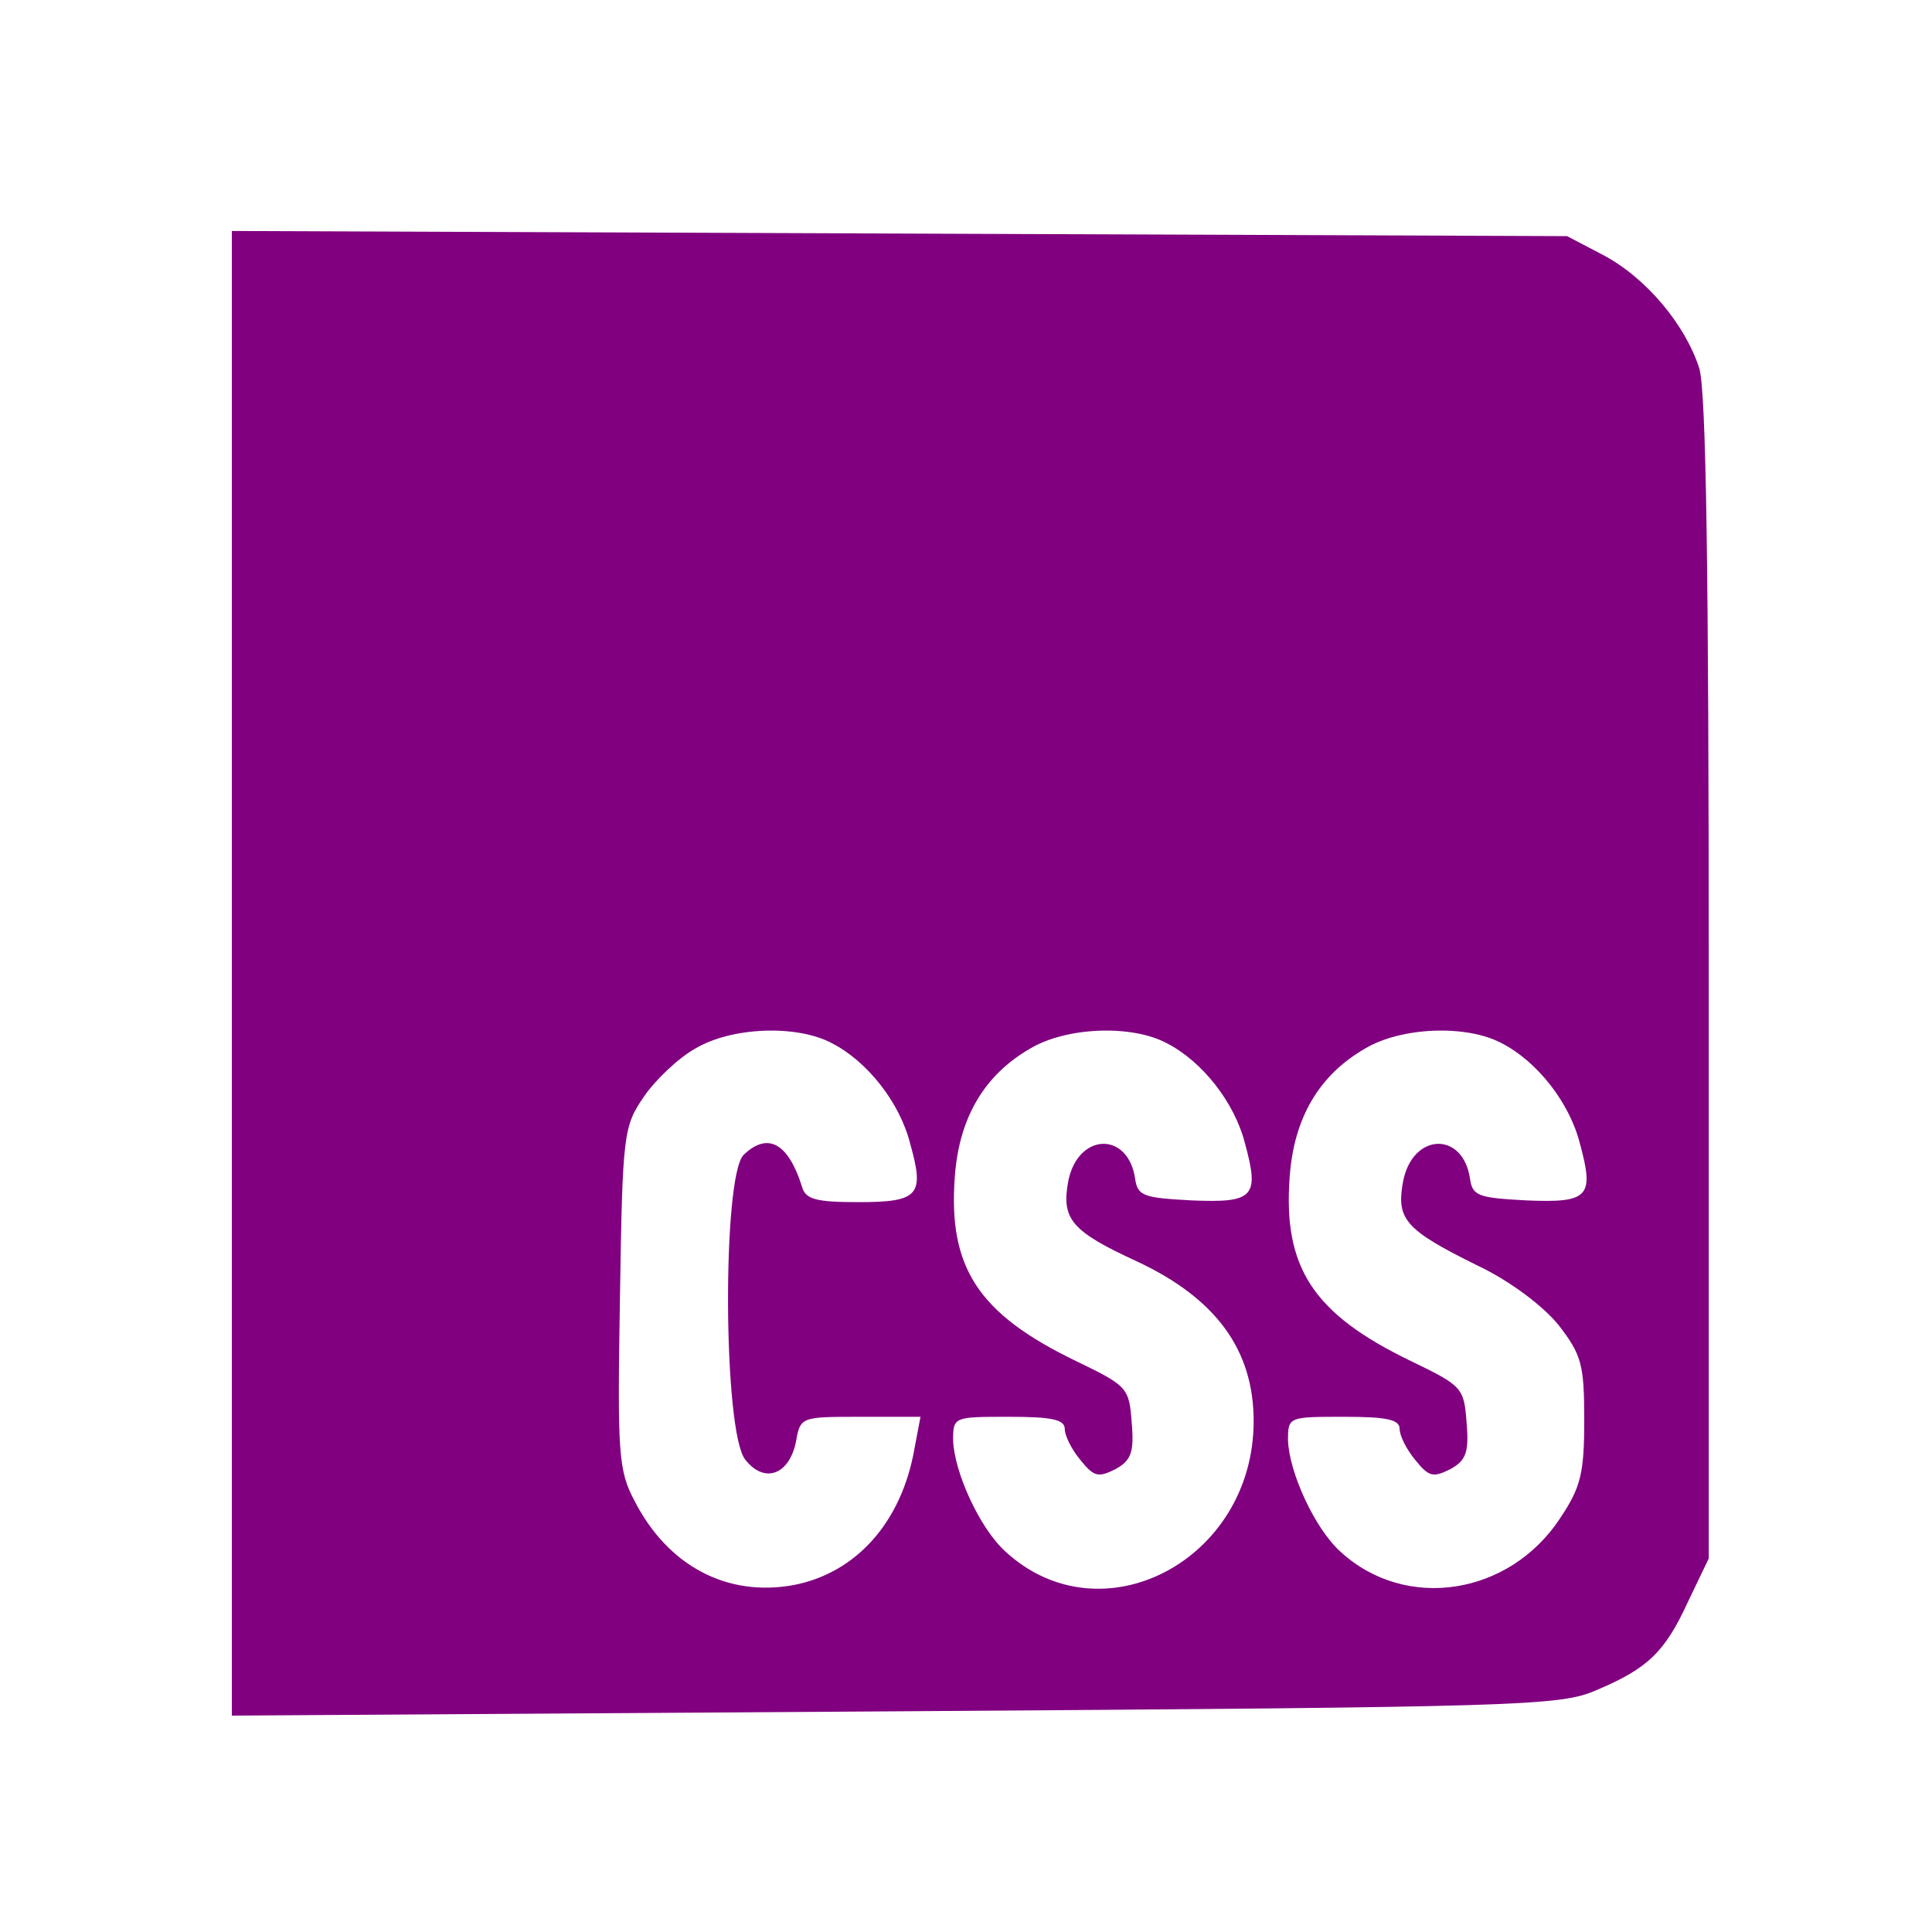
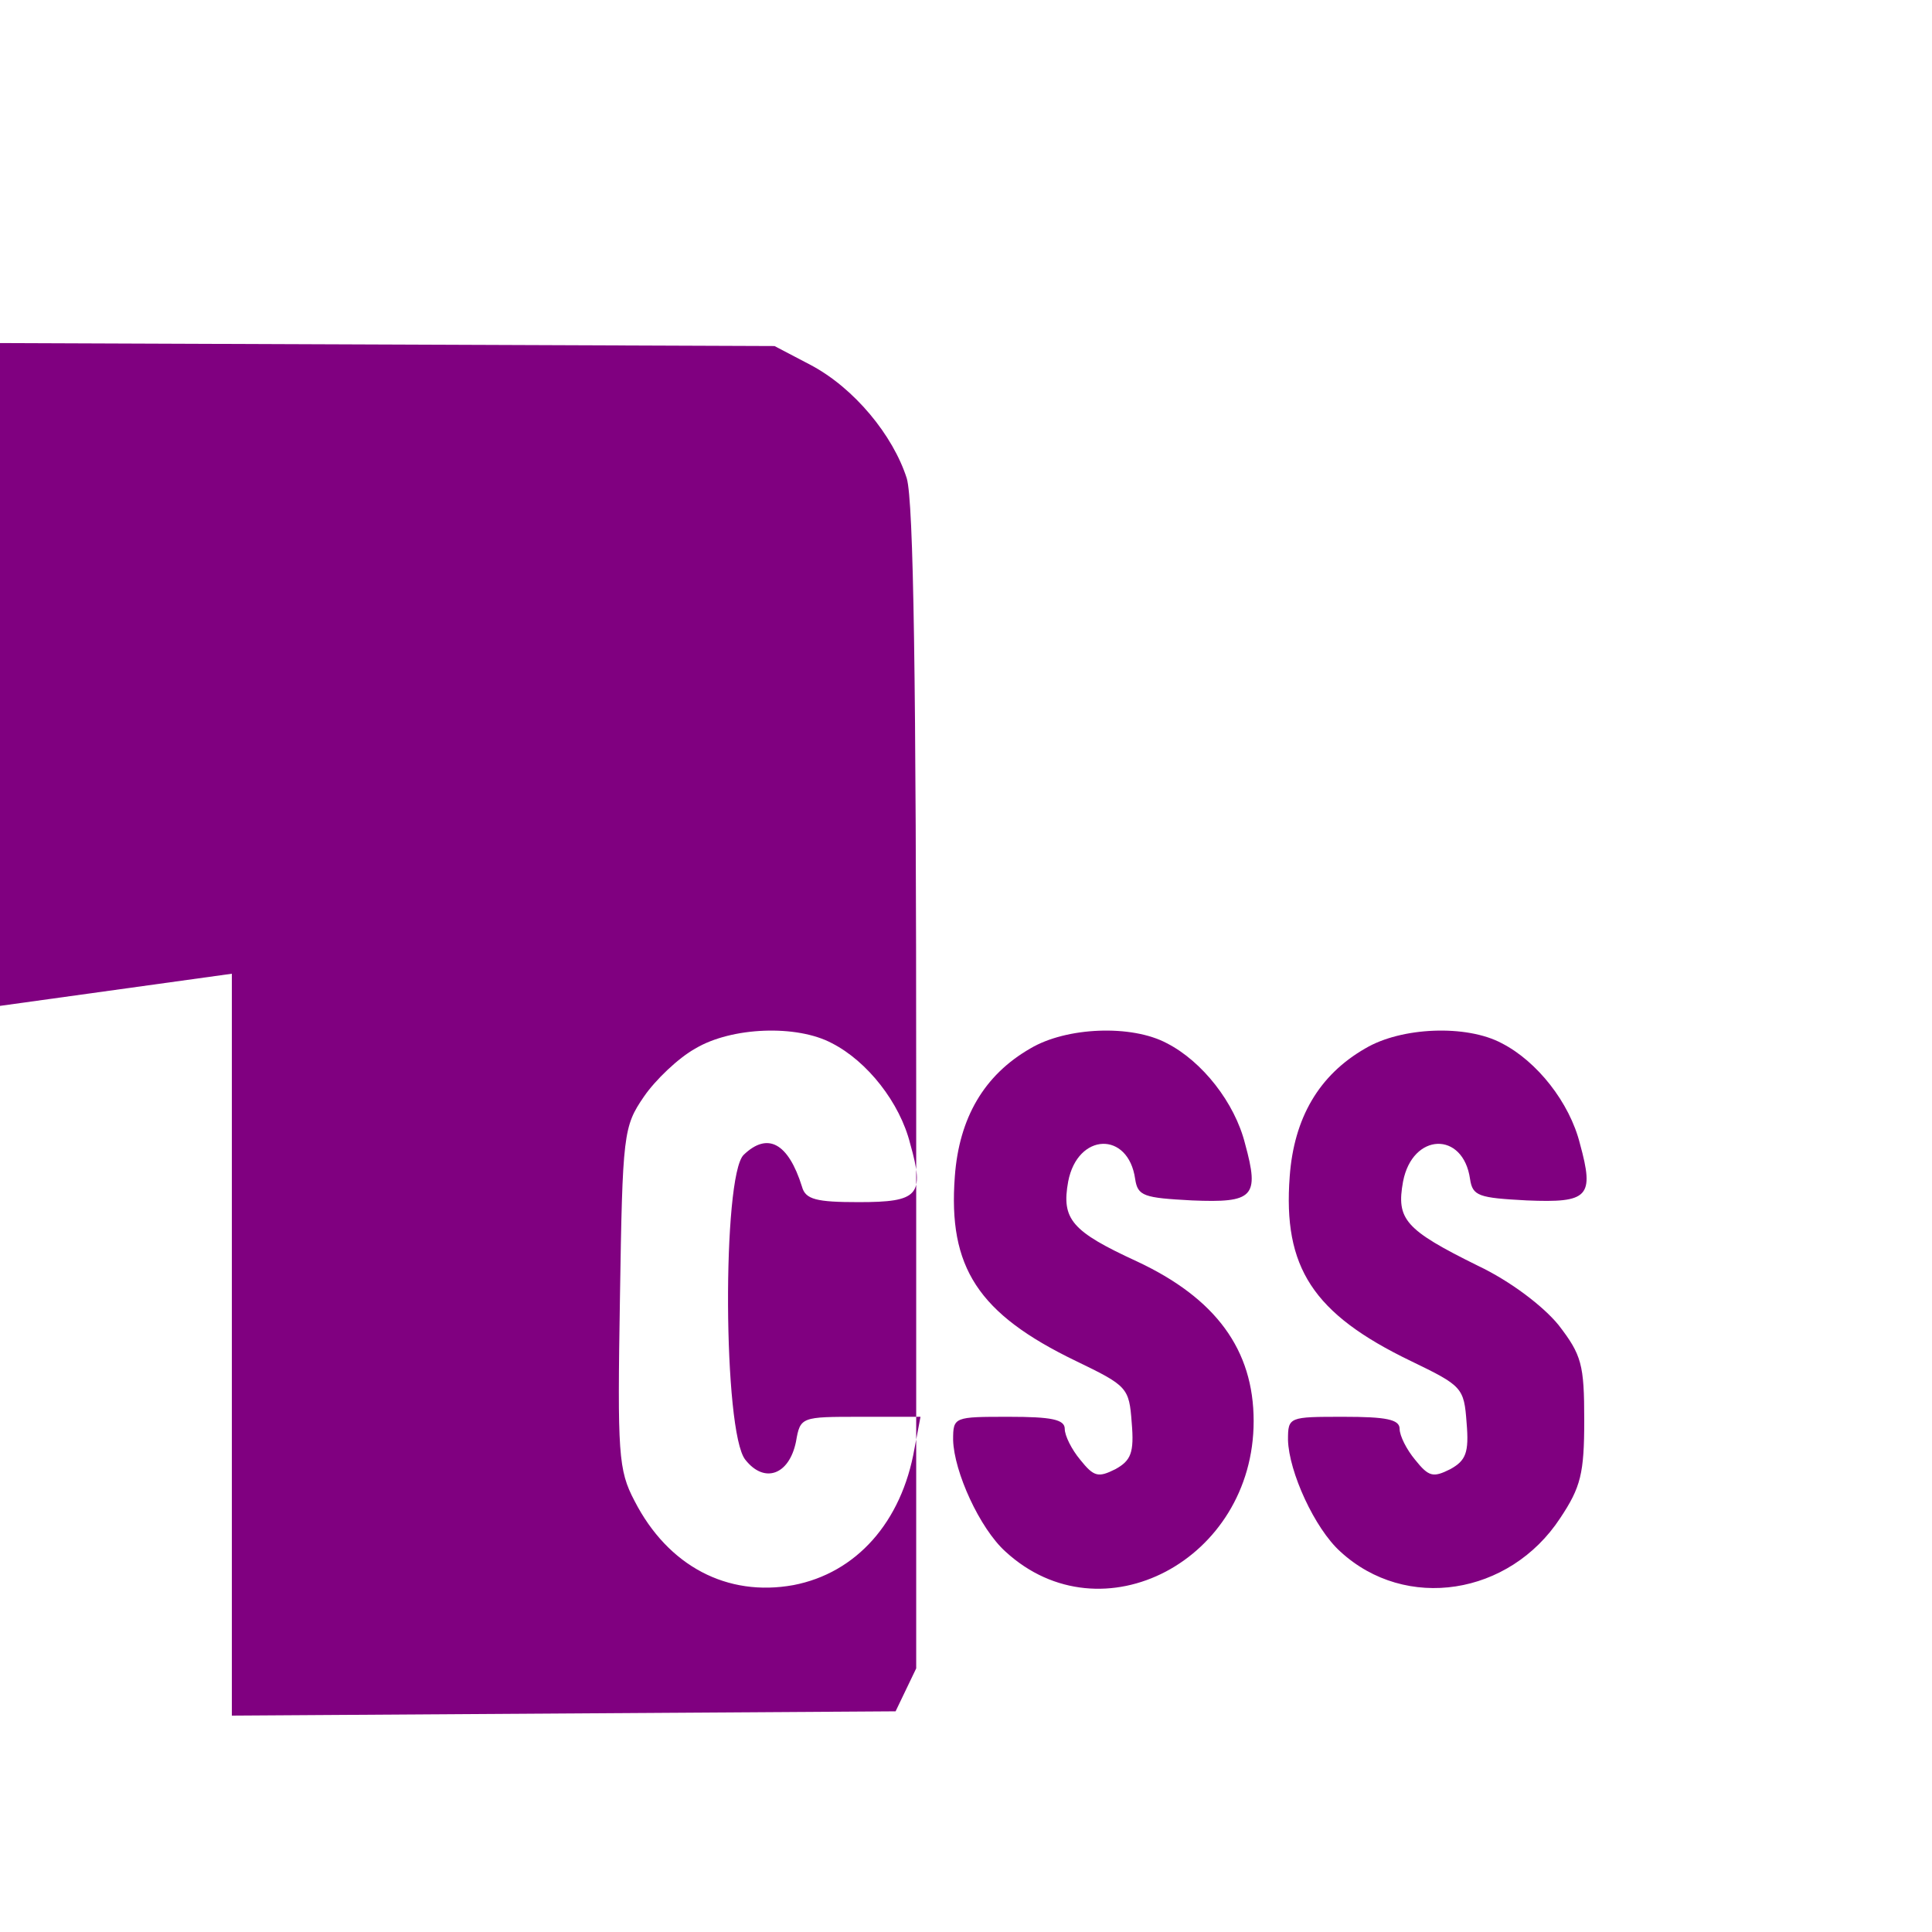
<svg xmlns="http://www.w3.org/2000/svg" version="1.0" width="225pt" height="225pt" viewBox="0 0 225 225" preserveAspectRatio="xMidYMid meet">
  <g transform="translate(0,225) scale(0.1,-0.1)" fill="#800080" stroke="none">
-     <path d="M270 1116 l0 -864 773 5 c734 5 774 6 817 25 59 25 79 44 106 103 l24 50 0 674 c0 476 -3 685 -11 712 -16 50 -61 105 -112 132 l-42 22 -777 3 -778 3 0 -865z m699 -81 c41 -21 79 -69 91 -117 17 -60 10 -68 -60 -68 -49 0 -62 3 -66 18 -16 51 -40 64 -68 37 -25 -25 -24 -323 2 -355 22 -28 51 -18 59 21 5 29 6 29 75 29 l70 0 -7 -37 c-15 -86 -68 -145 -141 -159 -77 -14 -146 22 -185 98 -19 36 -20 55 -17 237 3 191 4 199 28 234 13 19 40 45 60 56 42 25 118 28 159 6z m390 0 c41 -21 79 -69 91 -117 17 -62 10 -69 -62 -66 -56 3 -63 5 -66 25 -8 56 -67 54 -78 -3 -8 -44 4 -58 80 -93 92 -43 136 -103 136 -186 0 -162 -177 -255 -289 -152 -30 27 -60 93 -61 130 0 27 1 27 65 27 49 0 65 -3 65 -14 0 -8 8 -24 18 -36 16 -20 21 -21 41 -11 18 10 22 19 19 54 -3 41 -5 43 -65 72 -114 55 -149 109 -141 215 5 68 34 118 88 149 42 25 118 28 159 6z m390 0 c41 -21 79 -69 91 -117 17 -62 10 -69 -62 -66 -56 3 -63 5 -66 25 -8 56 -67 54 -78 -3 -8 -44 2 -56 87 -98 38 -18 76 -47 94 -69 27 -35 30 -46 30 -111 0 -62 -4 -78 -28 -114 -59 -90 -180 -109 -256 -39 -30 27 -60 93 -61 130 0 27 1 27 65 27 49 0 65 -3 65 -14 0 -8 8 -24 18 -36 16 -20 21 -21 41 -11 18 10 22 19 19 54 -3 41 -5 43 -65 72 -114 55 -149 109 -141 215 5 68 34 118 88 149 42 25 118 28 159 6z" />
+     <path d="M270 1116 l0 -864 773 5 l24 50 0 674 c0 476 -3 685 -11 712 -16 50 -61 105 -112 132 l-42 22 -777 3 -778 3 0 -865z m699 -81 c41 -21 79 -69 91 -117 17 -60 10 -68 -60 -68 -49 0 -62 3 -66 18 -16 51 -40 64 -68 37 -25 -25 -24 -323 2 -355 22 -28 51 -18 59 21 5 29 6 29 75 29 l70 0 -7 -37 c-15 -86 -68 -145 -141 -159 -77 -14 -146 22 -185 98 -19 36 -20 55 -17 237 3 191 4 199 28 234 13 19 40 45 60 56 42 25 118 28 159 6z m390 0 c41 -21 79 -69 91 -117 17 -62 10 -69 -62 -66 -56 3 -63 5 -66 25 -8 56 -67 54 -78 -3 -8 -44 4 -58 80 -93 92 -43 136 -103 136 -186 0 -162 -177 -255 -289 -152 -30 27 -60 93 -61 130 0 27 1 27 65 27 49 0 65 -3 65 -14 0 -8 8 -24 18 -36 16 -20 21 -21 41 -11 18 10 22 19 19 54 -3 41 -5 43 -65 72 -114 55 -149 109 -141 215 5 68 34 118 88 149 42 25 118 28 159 6z m390 0 c41 -21 79 -69 91 -117 17 -62 10 -69 -62 -66 -56 3 -63 5 -66 25 -8 56 -67 54 -78 -3 -8 -44 2 -56 87 -98 38 -18 76 -47 94 -69 27 -35 30 -46 30 -111 0 -62 -4 -78 -28 -114 -59 -90 -180 -109 -256 -39 -30 27 -60 93 -61 130 0 27 1 27 65 27 49 0 65 -3 65 -14 0 -8 8 -24 18 -36 16 -20 21 -21 41 -11 18 10 22 19 19 54 -3 41 -5 43 -65 72 -114 55 -149 109 -141 215 5 68 34 118 88 149 42 25 118 28 159 6z" />
  </g>
</svg>